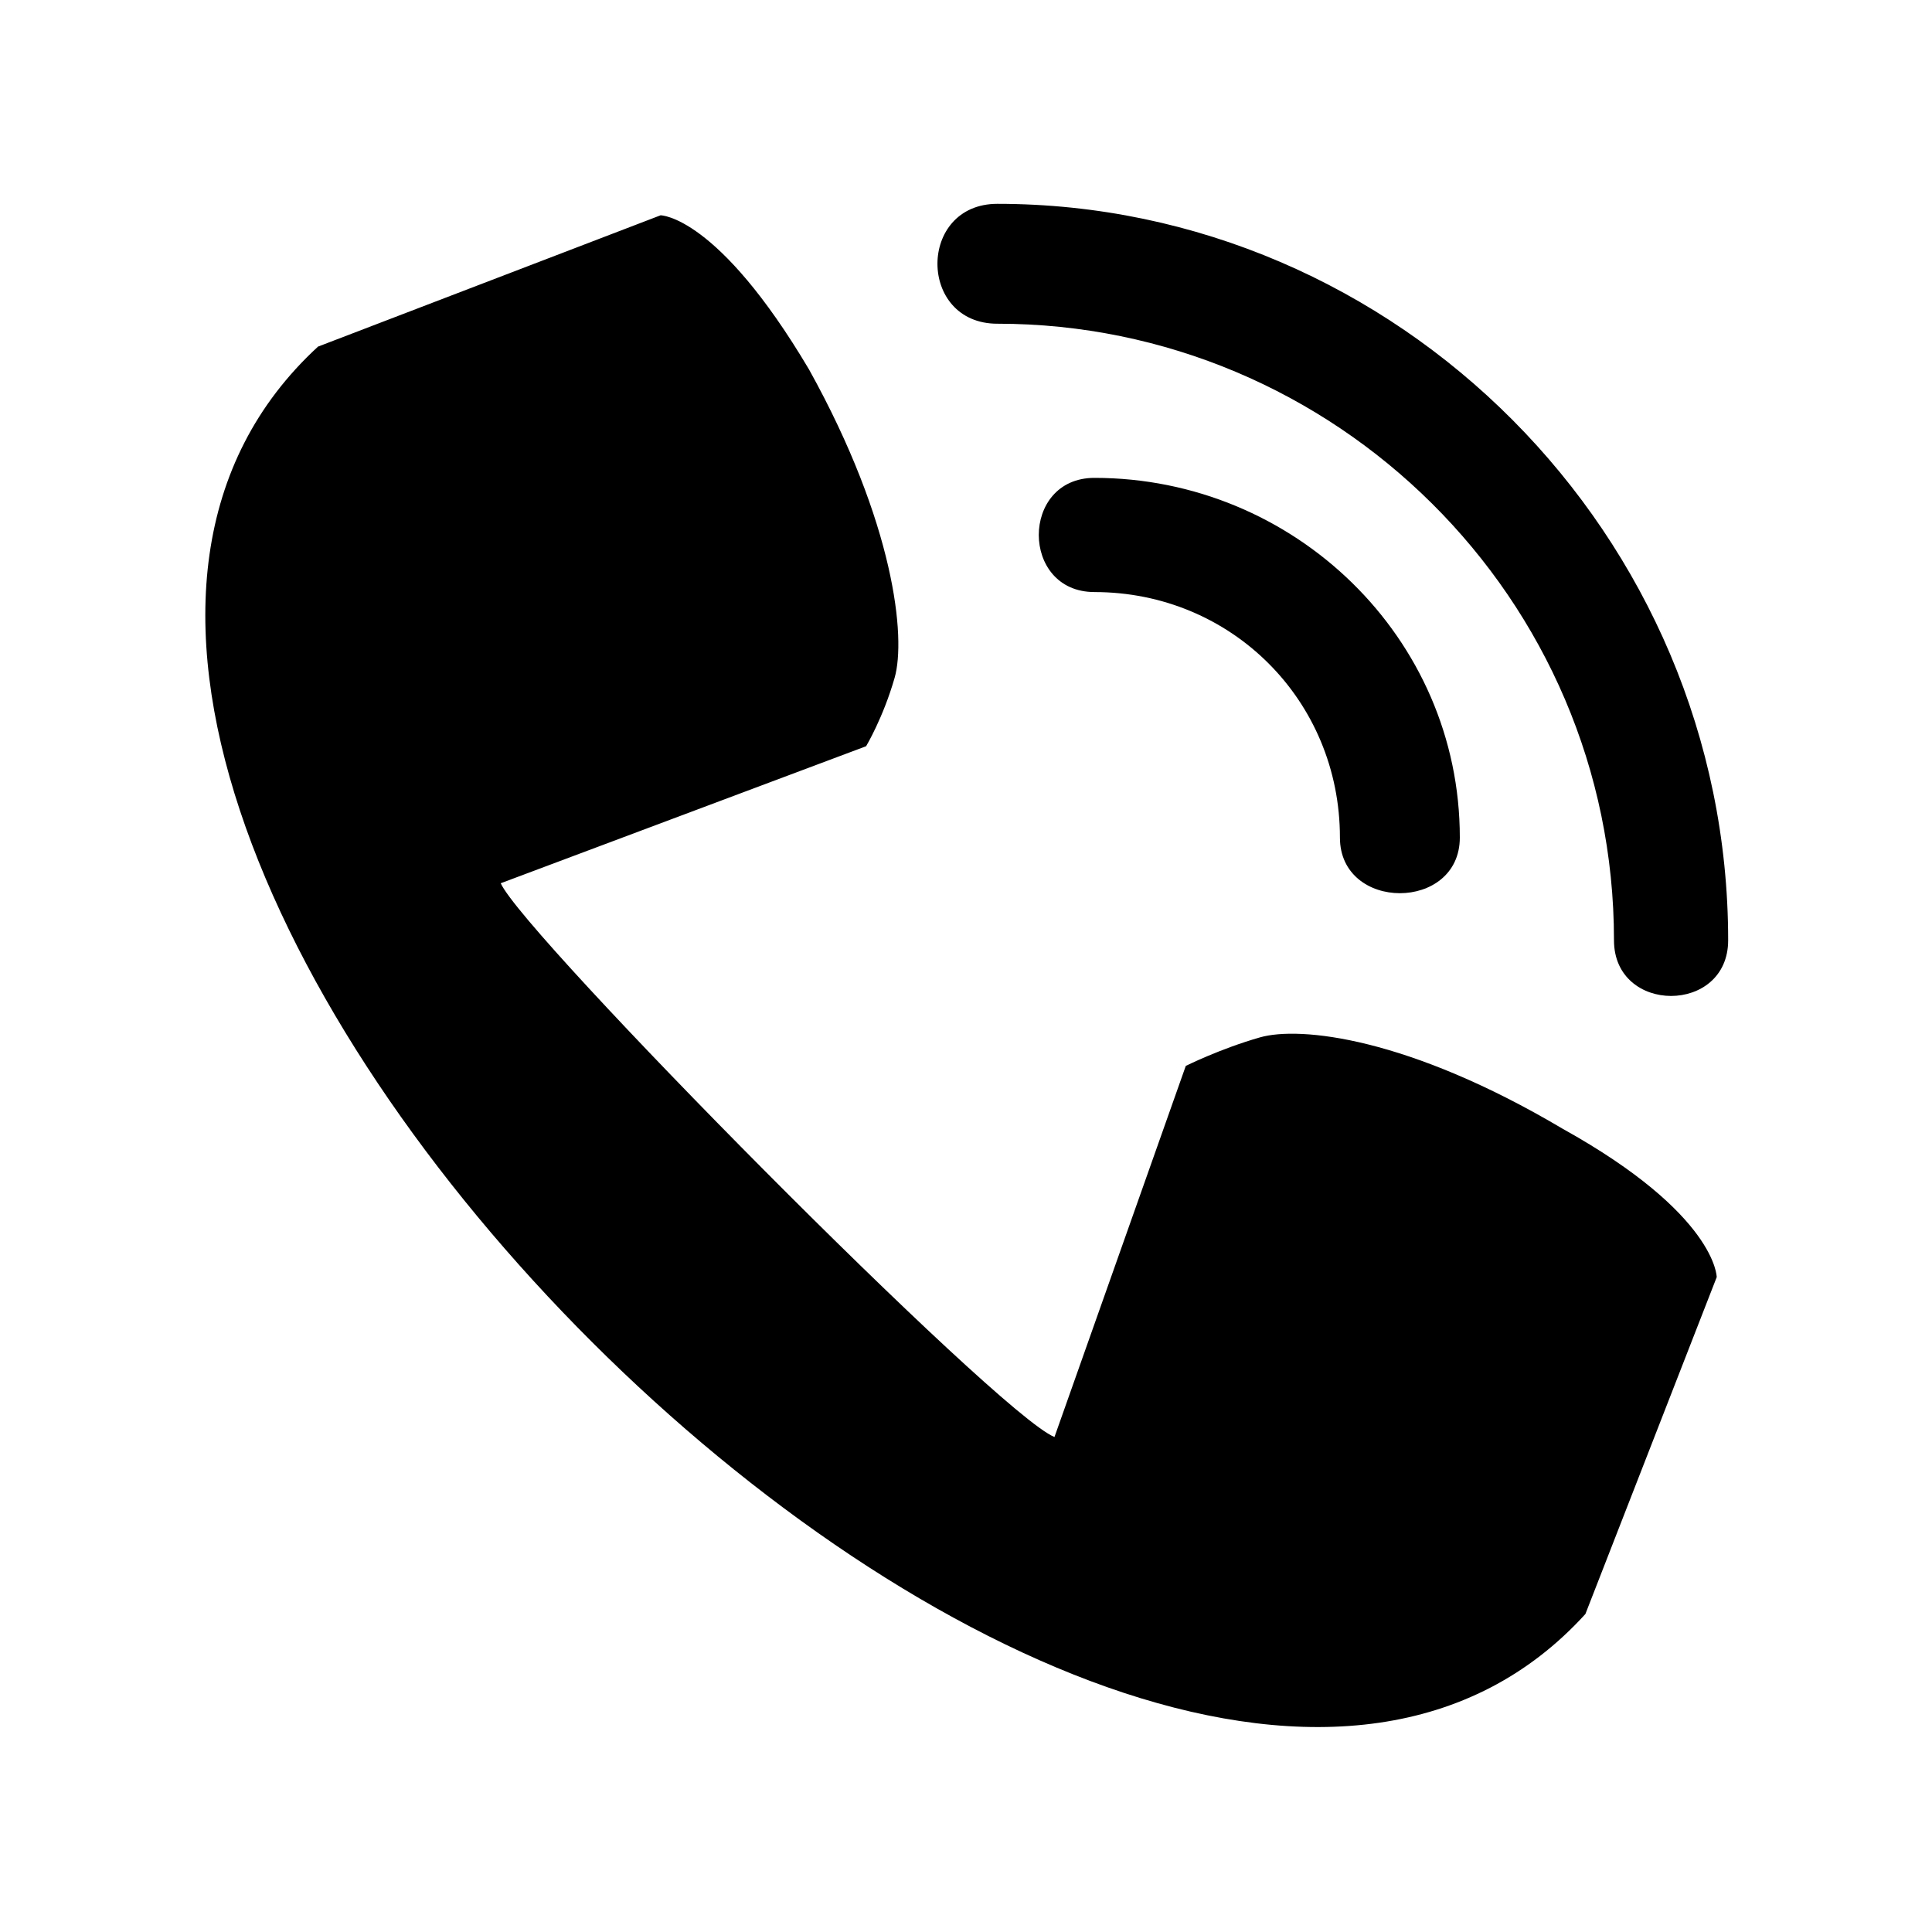
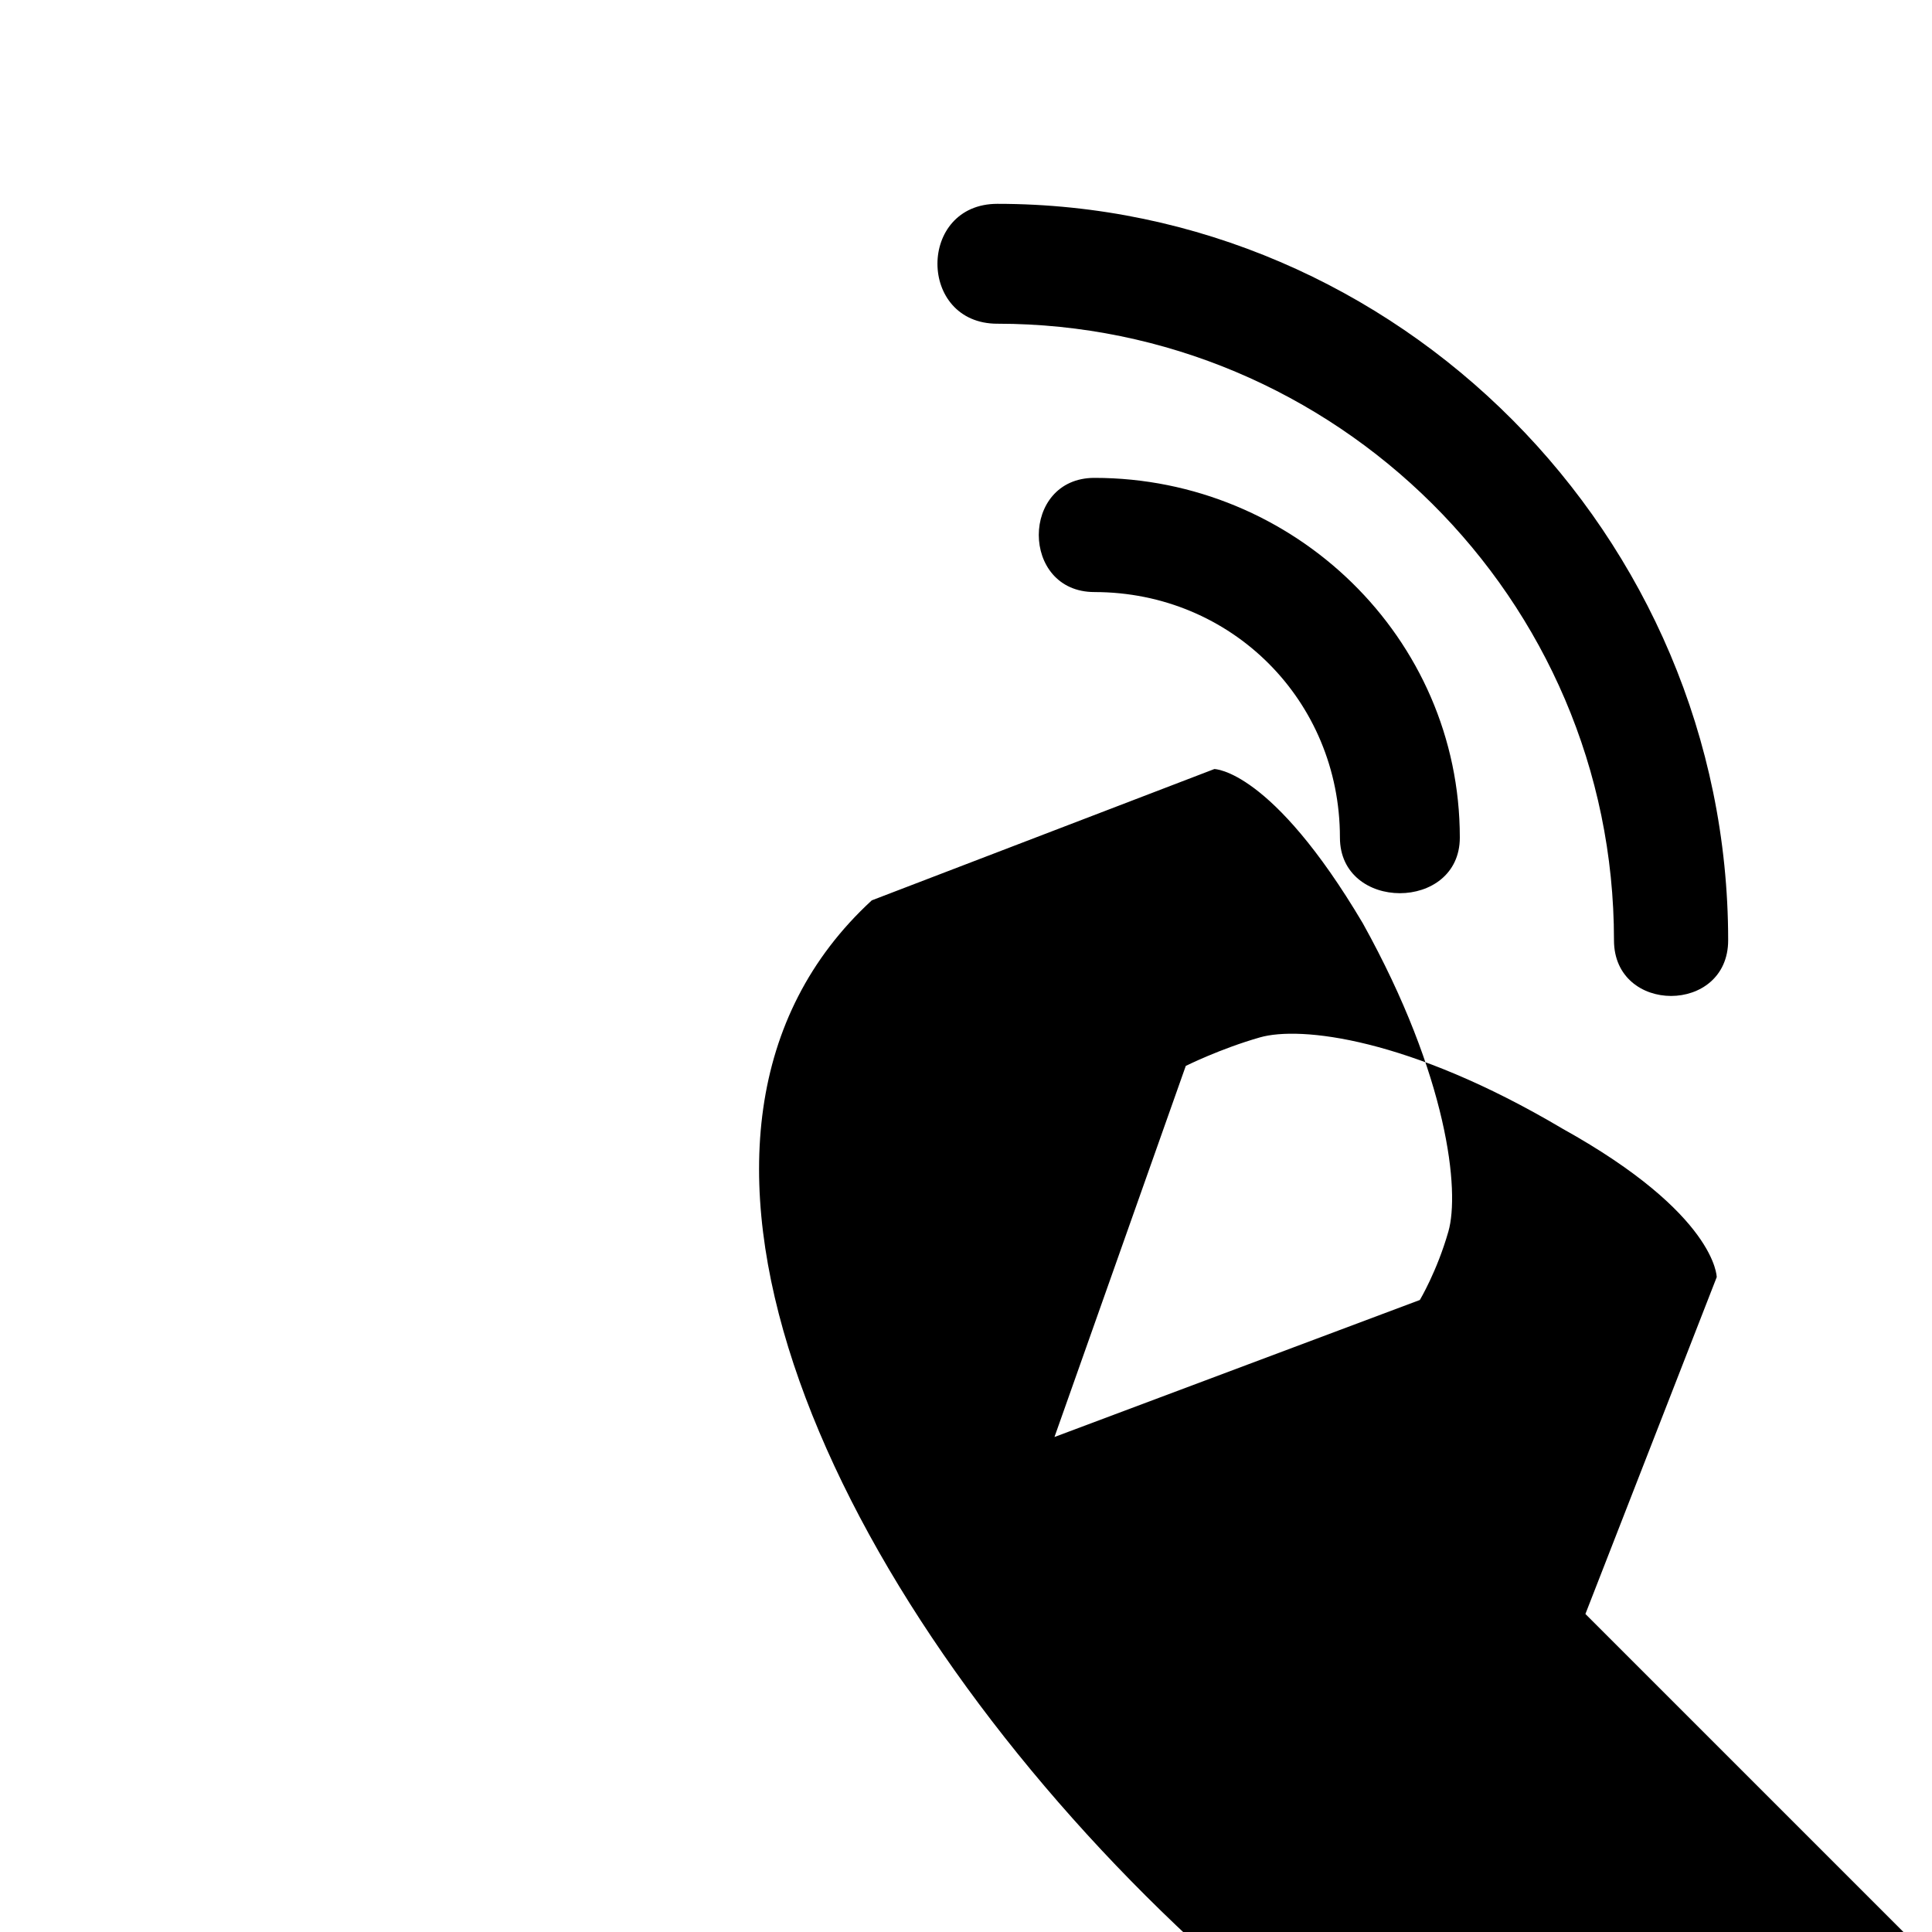
<svg xmlns="http://www.w3.org/2000/svg" fill="#000000" width="800px" height="800px" version="1.1" viewBox="144 144 512 512">
-   <path d="m564.15 571.72 34.797-89.262s0-16.641-40.848-39.336c-40.848-24.207-69.594-27.234-80.188-24.207-10.59 3.027-19.668 7.566-19.668 7.566l-34.797 98.34c-15.129-6.051-140.7-133.14-146.75-146.75l96.828-36.312s4.539-7.566 7.566-18.156 0-40.848-22.695-81.699c-24.207-40.848-39.336-40.848-39.336-40.848l-90.777 34.797c-133.14 122.55 214.84 469.01 335.87 335.87zm-155.83-341.93c-21.18 0-21.18-31.773 0-31.773 105.91 0 193.66 87.75 193.66 195.17 0 19.668-30.258 19.668-30.258 0 0-90.777-74.133-163.4-163.4-163.4zm25.719 71.109c-19.668 0-19.668-30.258 0-30.258 52.953 0 96.828 42.363 96.828 95.316 0 19.668-31.773 19.668-31.773 0 0-36.312-28.746-65.055-65.055-65.055z" fill-rule="evenodd" />
+   <path d="m564.15 571.72 34.797-89.262s0-16.641-40.848-39.336c-40.848-24.207-69.594-27.234-80.188-24.207-10.59 3.027-19.668 7.566-19.668 7.566l-34.797 98.34l96.828-36.312s4.539-7.566 7.566-18.156 0-40.848-22.695-81.699c-24.207-40.848-39.336-40.848-39.336-40.848l-90.777 34.797c-133.14 122.55 214.84 469.01 335.87 335.87zm-155.83-341.93c-21.18 0-21.18-31.773 0-31.773 105.91 0 193.66 87.75 193.66 195.17 0 19.668-30.258 19.668-30.258 0 0-90.777-74.133-163.4-163.4-163.4zm25.719 71.109c-19.668 0-19.668-30.258 0-30.258 52.953 0 96.828 42.363 96.828 95.316 0 19.668-31.773 19.668-31.773 0 0-36.312-28.746-65.055-65.055-65.055z" fill-rule="evenodd" />
</svg>